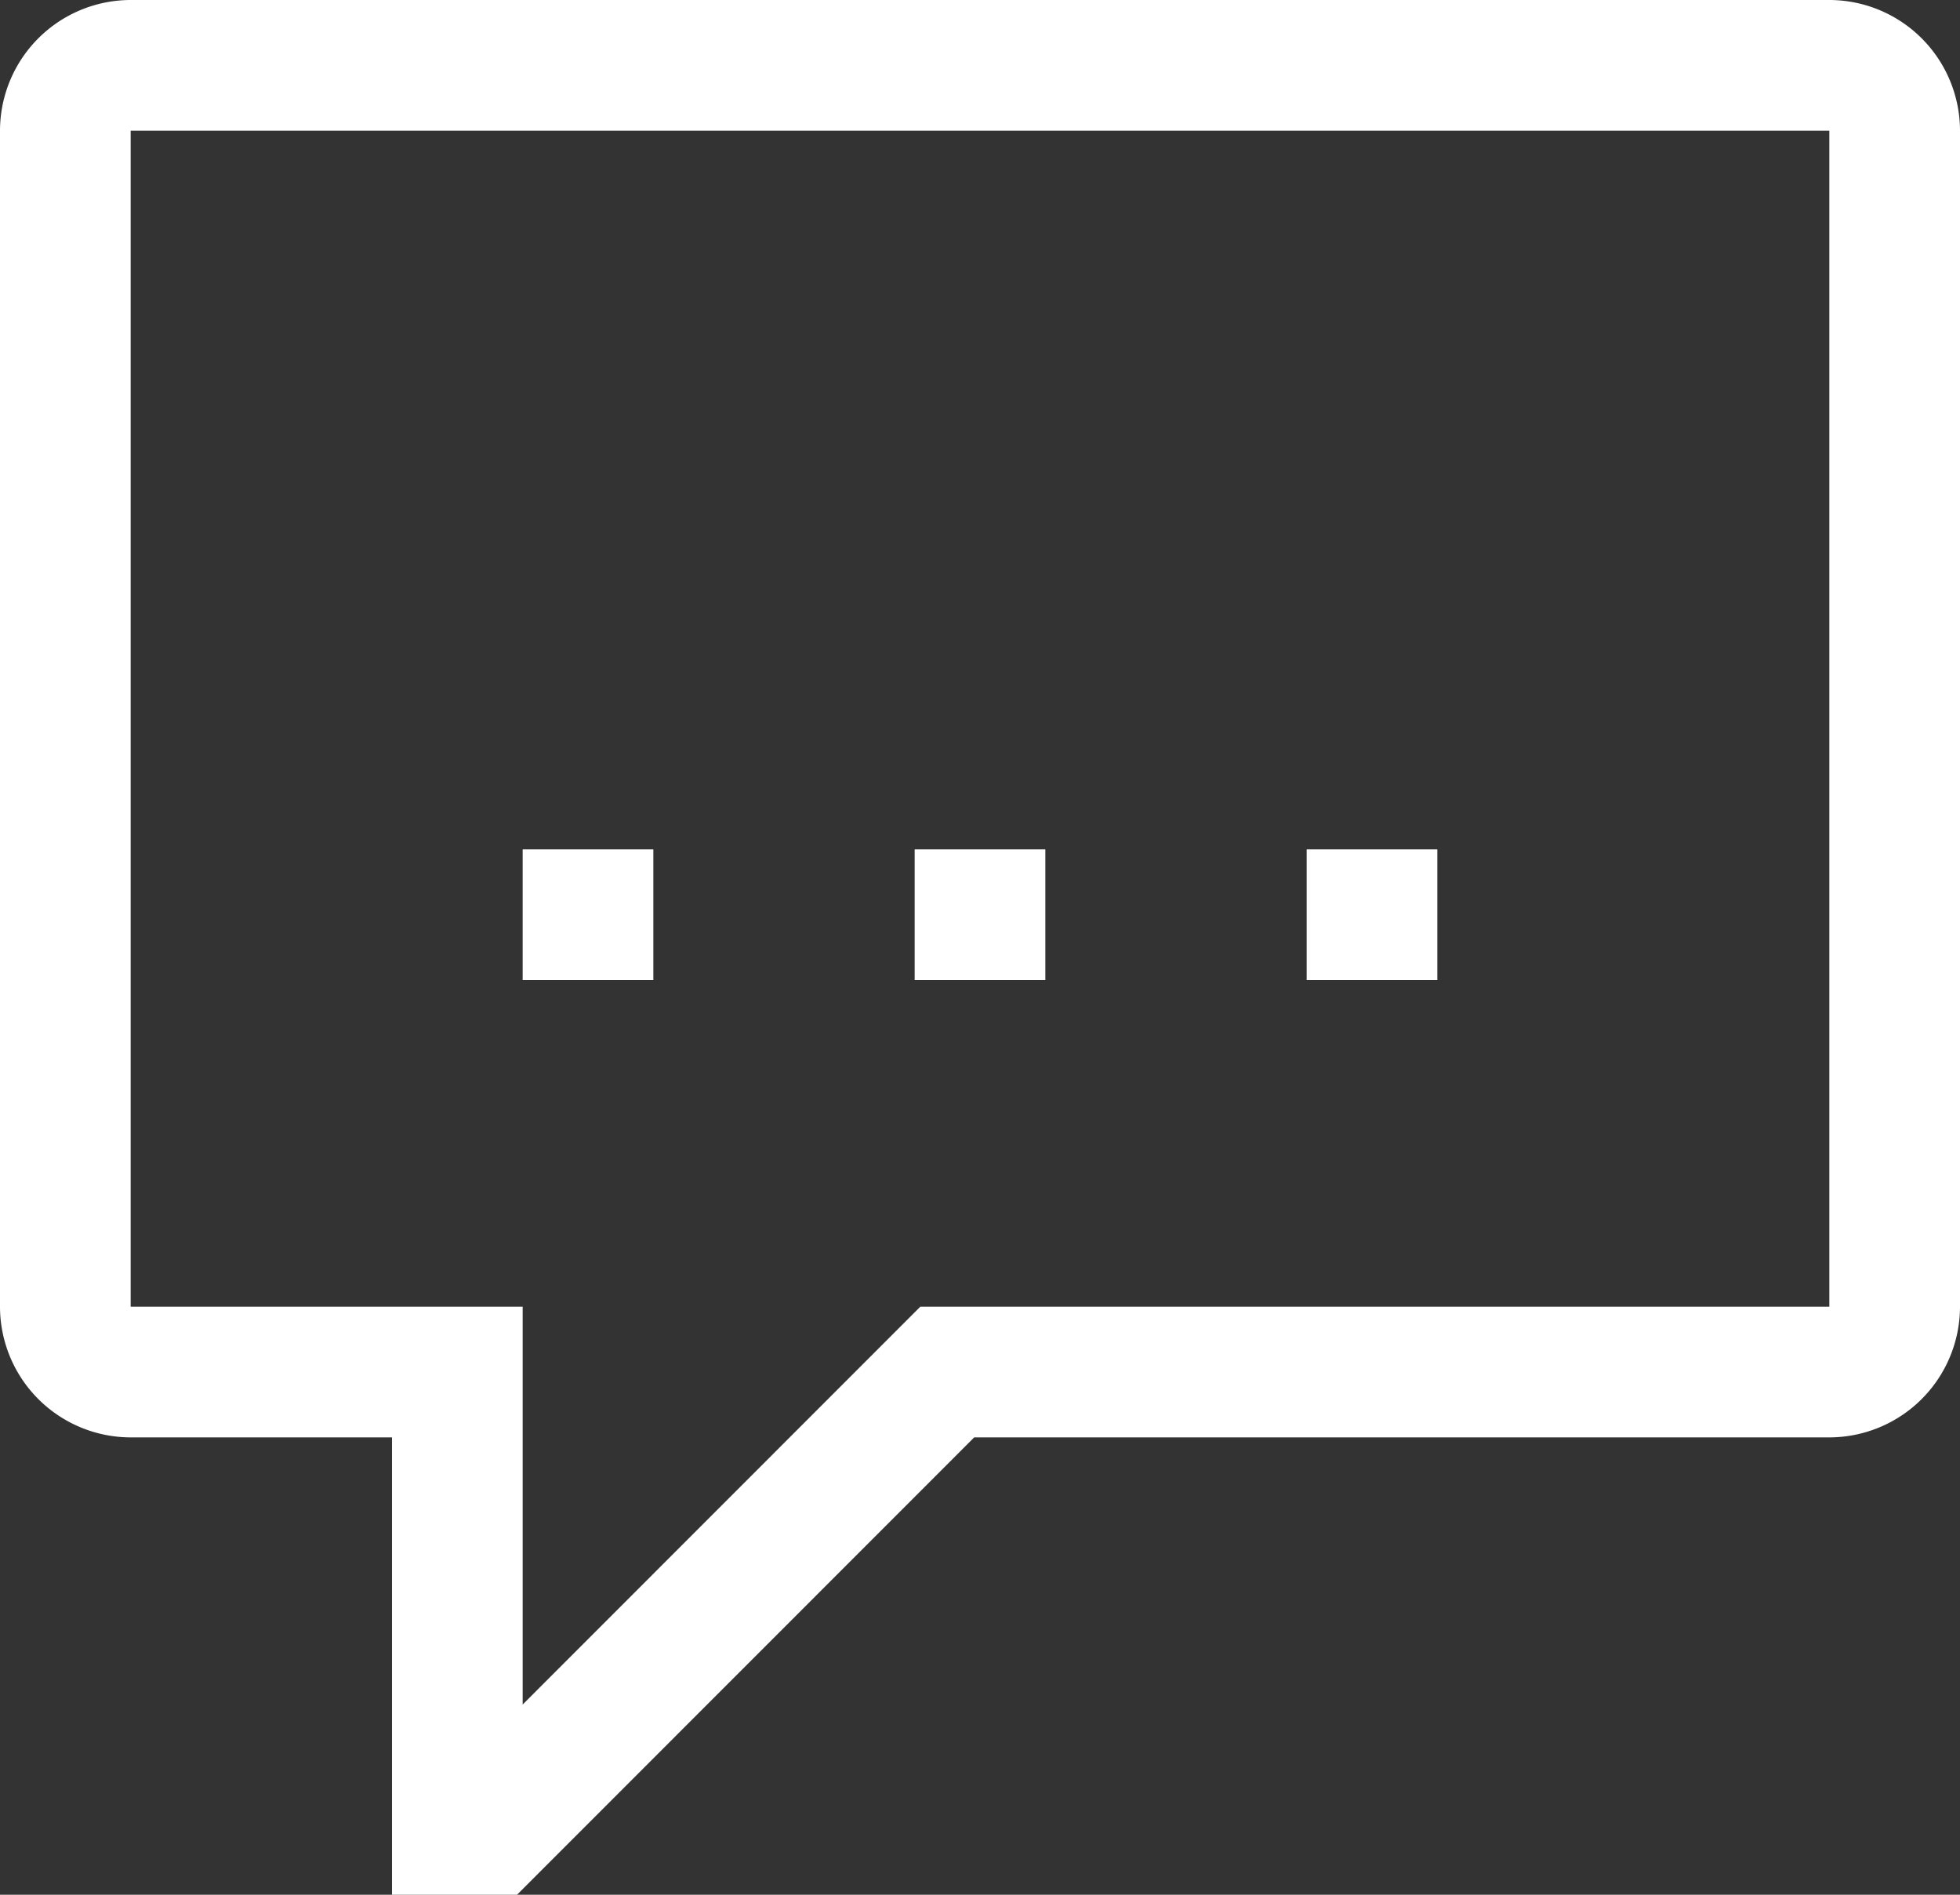
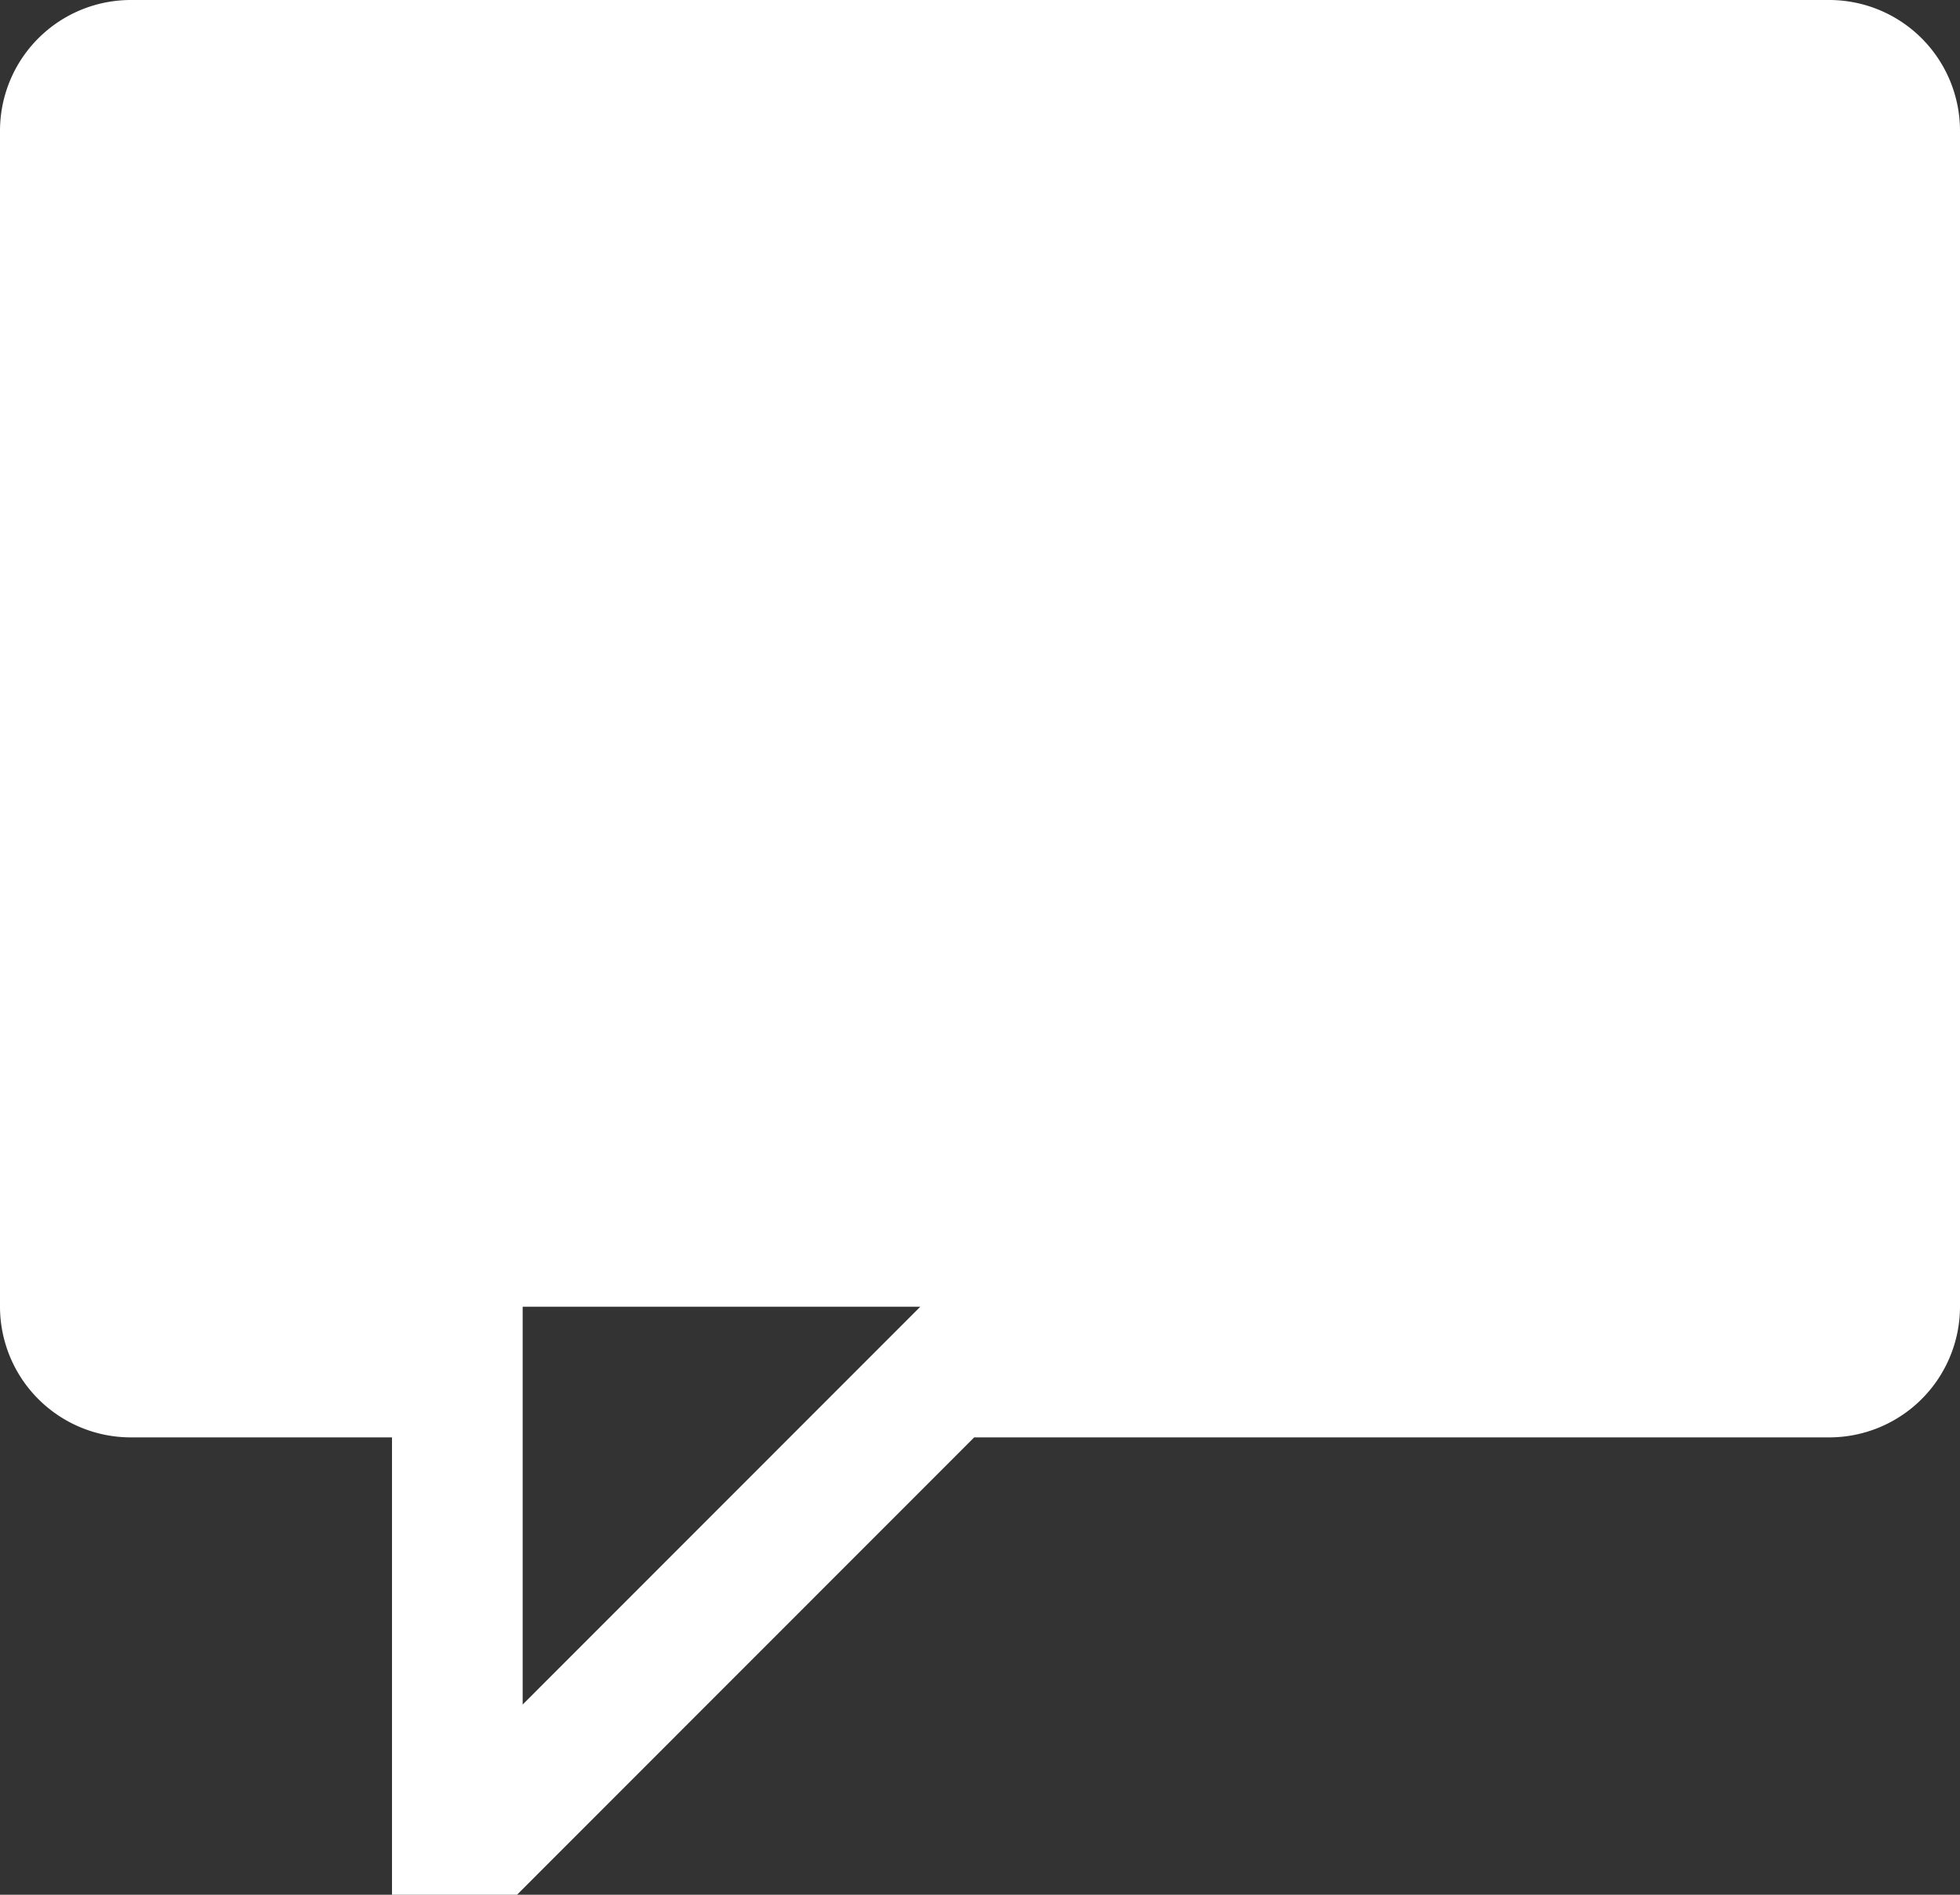
<svg xmlns="http://www.w3.org/2000/svg" width="33.75" height="32.625" viewBox="0 0 33.75 32.625">
  <rect x="0" y="0" width="33.75" height="32.625" fill="#333333" stroke="none" />
  <g id="Icon_core-speech" data-name="Icon core-speech" transform="translate(-1.125 -2.25)">
-     <path id="Tracciato_43" data-name="Tracciato 43" d="M10.125,16.875h2.25v2.25h-2.25Zm6.75,0h2.25v2.25h-2.25Zm6.75,0h2.25v2.25h-2.25Z" fill="#fff" />
-     <path id="Tracciato_44" data-name="Tracciato 44" d="M32.625,2.25H3.375A2.253,2.253,0,0,0,1.125,4.5V24.75A2.253,2.253,0,0,0,3.375,27h4.5v7.875h2.153L17.9,27H32.625a2.253,2.253,0,0,0,2.25-2.25V4.5a2.253,2.253,0,0,0-2.25-2.25Zm0,22.5H16.972L10.125,31.6V24.75H3.375V4.5h29.25Z" fill="#fff" />
+     <path id="Tracciato_44" data-name="Tracciato 44" d="M32.625,2.25H3.375A2.253,2.253,0,0,0,1.125,4.5V24.75A2.253,2.253,0,0,0,3.375,27h4.5v7.875h2.153L17.9,27H32.625a2.253,2.253,0,0,0,2.25-2.25V4.5a2.253,2.253,0,0,0-2.25-2.25Zm0,22.5H16.972L10.125,31.6V24.75H3.375h29.25Z" fill="#fff" />
  </g>
</svg>